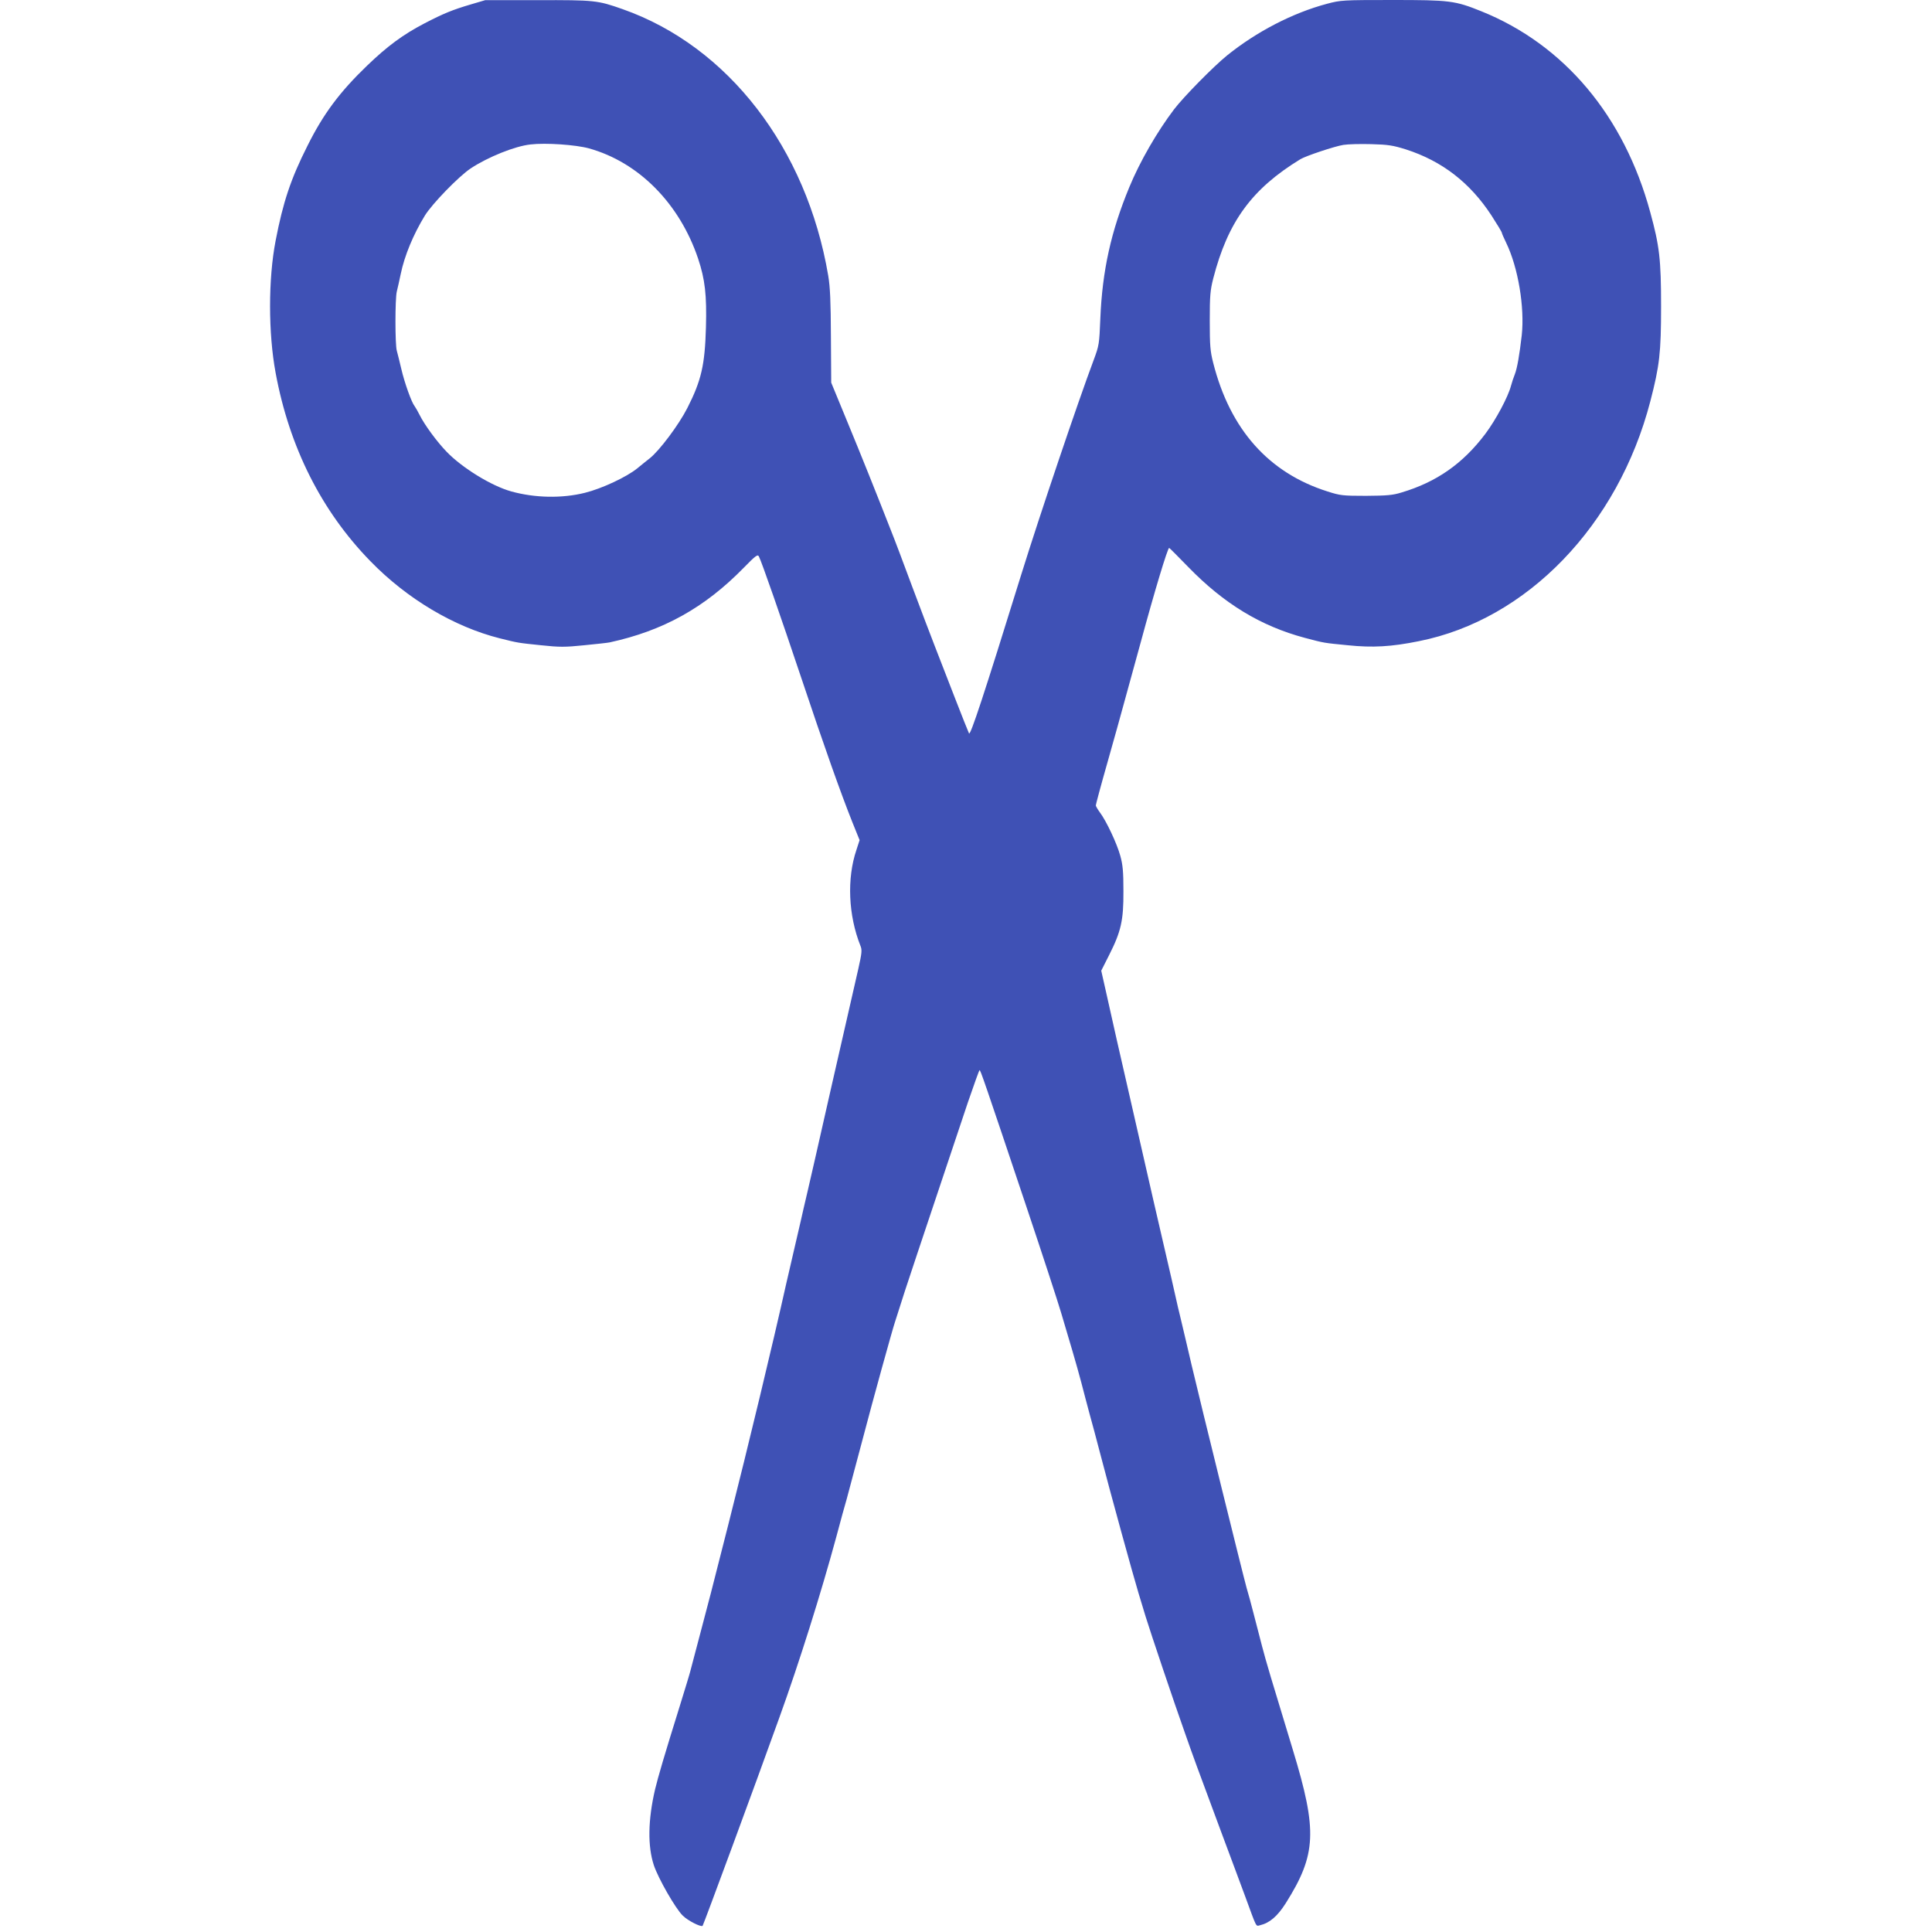
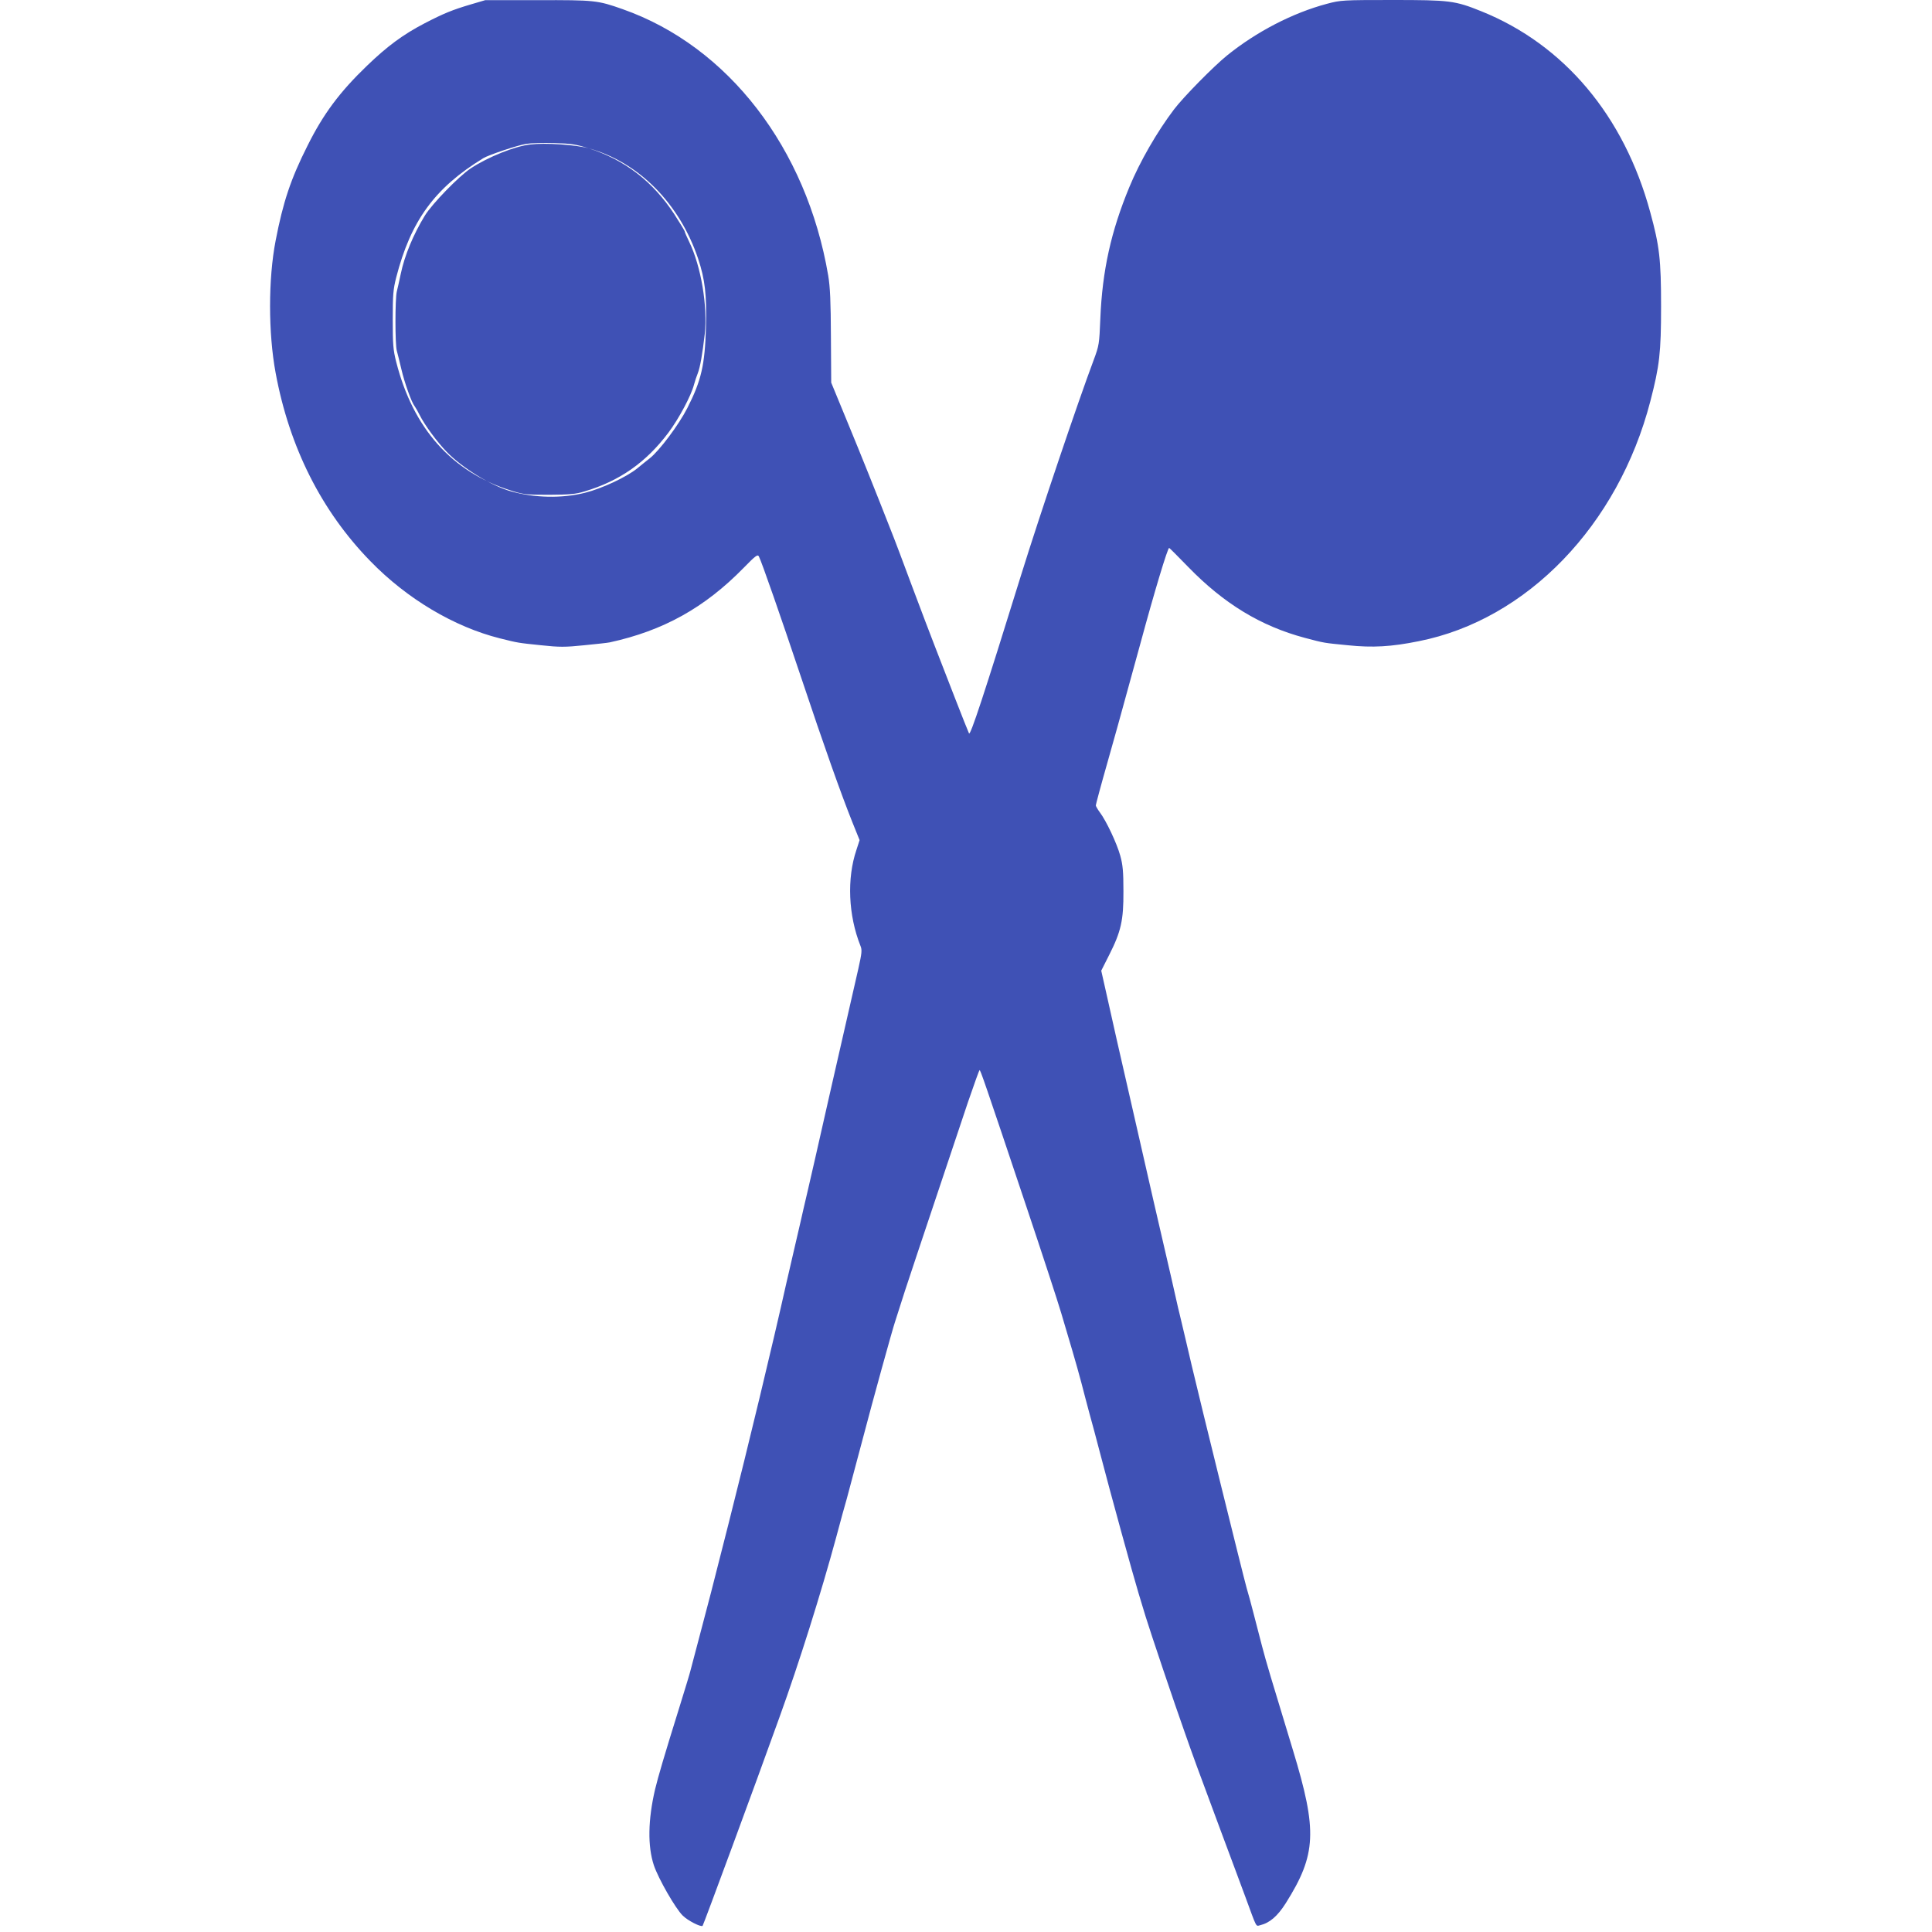
<svg xmlns="http://www.w3.org/2000/svg" version="1.0" width="1280pt" height="1280pt" viewBox="0 0 1280 1280" preserveAspectRatio="xMidYMid meet">
  <g transform="translate(0,1280) scale(0.1,-0.1)" fill="#3f51b5" stroke="none">
-     <path d="M3120 12771 c-122 -36 -181 -60 -308 -126 -142 -74 -246 -151 -380 -280 -182 -175 -290 -320 -395 -531 -111 -220 -162 -374 -211 -629 -49 -253 -49 -611 0 -875 91 -493 304 -916 628 -1248 243 -250 555 -435 857 -511 124 -31 120 -30 274 -46 122 -13 158 -13 285 0 80 8 156 16 169 19 355 77 630 230 888 494 80 82 93 91 101 75 19 -37 145 -399 282 -808 150 -449 260 -759 337 -952 l48 -119 -21 -65 c-64 -189 -54 -433 27 -636 11 -27 9 -47 -14 -150 -105 -460 -142 -622 -164 -718 -14 -60 -29 -126 -33 -145 -77 -341 -115 -508 -140 -615 -17 -71 -37 -159 -45 -195 -8 -36 -31 -135 -51 -220 -20 -85 -39 -171 -44 -190 -91 -408 -252 -1077 -382 -1590 -115 -455 -134 -526 -192 -745 -30 -115 -58 -221 -62 -235 -3 -14 -35 -119 -71 -235 -106 -340 -142 -464 -163 -550 -47 -202 -50 -376 -8 -503 30 -89 143 -286 191 -333 34 -34 121 -78 132 -68 6 7 350 938 510 1384 130 360 274 818 375 1190 28 105 59 219 70 255 10 36 55 205 100 375 77 294 201 741 219 795 5 14 19 59 32 100 19 65 139 423 452 1358 40 116 74 212 77 212 6 0 30 -68 312 -910 104 -310 207 -625 229 -700 22 -74 55 -187 74 -250 19 -63 45 -158 59 -210 13 -52 38 -144 54 -205 17 -60 47 -173 67 -250 76 -292 220 -814 258 -940 13 -44 35 -114 47 -155 29 -95 192 -580 260 -770 56 -160 78 -220 238 -650 61 -162 133 -358 162 -435 79 -215 69 -197 99 -190 63 15 115 60 169 145 204 324 211 479 48 1015 -147 483 -176 579 -205 690 -17 66 -43 165 -57 220 -14 55 -34 129 -45 165 -26 94 -309 1240 -364 1475 -26 110 -55 237 -66 281 -11 45 -21 90 -24 100 -2 11 -23 100 -45 199 -64 274 -163 705 -265 1155 -31 135 -74 324 -96 420 -22 96 -54 239 -71 317 l-32 142 52 103 c79 156 96 230 95 423 0 130 -4 175 -21 236 -22 80 -92 230 -136 288 -14 19 -26 40 -26 45 0 6 35 137 79 291 44 154 91 325 106 380 15 55 40 145 55 200 15 55 40 145 55 200 95 351 181 635 191 635 2 0 59 -57 126 -126 237 -244 481 -392 773 -470 132 -35 123 -33 285 -49 164 -17 288 -10 470 27 717 142 1321 768 1534 1590 61 235 71 321 71 628 0 310 -10 399 -72 625 -173 637 -570 1109 -1118 1330 -176 71 -210 75 -589 75 -332 0 -343 -1 -434 -25 -229 -61 -467 -185 -662 -342 -90 -73 -288 -274 -352 -358 -112 -148 -226 -345 -296 -515 -121 -292 -179 -553 -192 -870 -7 -170 -8 -178 -44 -275 -103 -274 -356 -1023 -481 -1425 -247 -797 -336 -1066 -345 -1049 -4 8 -47 115 -95 239 -48 124 -107 277 -132 340 -25 63 -92 241 -150 395 -57 154 -120 321 -140 370 -99 253 -196 495 -291 725 l-105 255 -2 305 c-1 234 -5 328 -18 405 -143 843 -663 1518 -1361 1764 -167 59 -186 61 -564 60 l-347 0 -95 -28z m782 -954 c330 -92 600 -365 723 -730 46 -138 58 -241 52 -457 -7 -247 -30 -350 -123 -533 -57 -112 -186 -284 -250 -334 -20 -16 -57 -45 -82 -66 -70 -57 -234 -134 -347 -162 -152 -38 -332 -34 -487 9 -131 36 -326 156 -429 263 -64 66 -147 179 -179 244 -12 24 -27 50 -33 58 -20 24 -67 155 -88 246 -12 50 -25 104 -30 121 -12 40 -12 346 0 393 5 20 17 72 26 116 25 121 83 261 160 387 49 79 224 259 303 312 115 76 294 148 397 159 100 12 300 -2 387 -26z m5413 -7 c239 -77 424 -220 566 -437 38 -59 69 -110 69 -115 0 -4 13 -34 29 -67 79 -163 123 -427 103 -612 -15 -130 -30 -218 -46 -259 -8 -19 -19 -53 -25 -75 -19 -74 -101 -227 -170 -319 -149 -198 -324 -320 -556 -389 -58 -18 -97 -21 -235 -22 -154 0 -171 2 -255 29 -389 123 -645 410 -757 851 -20 78 -23 115 -23 280 0 166 3 201 23 280 97 376 255 593 577 790 36 22 228 86 285 95 30 5 114 7 185 5 113 -3 143 -8 230 -35z" />
+     <path d="M3120 12771 c-122 -36 -181 -60 -308 -126 -142 -74 -246 -151 -380 -280 -182 -175 -290 -320 -395 -531 -111 -220 -162 -374 -211 -629 -49 -253 -49 -611 0 -875 91 -493 304 -916 628 -1248 243 -250 555 -435 857 -511 124 -31 120 -30 274 -46 122 -13 158 -13 285 0 80 8 156 16 169 19 355 77 630 230 888 494 80 82 93 91 101 75 19 -37 145 -399 282 -808 150 -449 260 -759 337 -952 l48 -119 -21 -65 c-64 -189 -54 -433 27 -636 11 -27 9 -47 -14 -150 -105 -460 -142 -622 -164 -718 -14 -60 -29 -126 -33 -145 -77 -341 -115 -508 -140 -615 -17 -71 -37 -159 -45 -195 -8 -36 -31 -135 -51 -220 -20 -85 -39 -171 -44 -190 -91 -408 -252 -1077 -382 -1590 -115 -455 -134 -526 -192 -745 -30 -115 -58 -221 -62 -235 -3 -14 -35 -119 -71 -235 -106 -340 -142 -464 -163 -550 -47 -202 -50 -376 -8 -503 30 -89 143 -286 191 -333 34 -34 121 -78 132 -68 6 7 350 938 510 1384 130 360 274 818 375 1190 28 105 59 219 70 255 10 36 55 205 100 375 77 294 201 741 219 795 5 14 19 59 32 100 19 65 139 423 452 1358 40 116 74 212 77 212 6 0 30 -68 312 -910 104 -310 207 -625 229 -700 22 -74 55 -187 74 -250 19 -63 45 -158 59 -210 13 -52 38 -144 54 -205 17 -60 47 -173 67 -250 76 -292 220 -814 258 -940 13 -44 35 -114 47 -155 29 -95 192 -580 260 -770 56 -160 78 -220 238 -650 61 -162 133 -358 162 -435 79 -215 69 -197 99 -190 63 15 115 60 169 145 204 324 211 479 48 1015 -147 483 -176 579 -205 690 -17 66 -43 165 -57 220 -14 55 -34 129 -45 165 -26 94 -309 1240 -364 1475 -26 110 -55 237 -66 281 -11 45 -21 90 -24 100 -2 11 -23 100 -45 199 -64 274 -163 705 -265 1155 -31 135 -74 324 -96 420 -22 96 -54 239 -71 317 l-32 142 52 103 c79 156 96 230 95 423 0 130 -4 175 -21 236 -22 80 -92 230 -136 288 -14 19 -26 40 -26 45 0 6 35 137 79 291 44 154 91 325 106 380 15 55 40 145 55 200 15 55 40 145 55 200 95 351 181 635 191 635 2 0 59 -57 126 -126 237 -244 481 -392 773 -470 132 -35 123 -33 285 -49 164 -17 288 -10 470 27 717 142 1321 768 1534 1590 61 235 71 321 71 628 0 310 -10 399 -72 625 -173 637 -570 1109 -1118 1330 -176 71 -210 75 -589 75 -332 0 -343 -1 -434 -25 -229 -61 -467 -185 -662 -342 -90 -73 -288 -274 -352 -358 -112 -148 -226 -345 -296 -515 -121 -292 -179 -553 -192 -870 -7 -170 -8 -178 -44 -275 -103 -274 -356 -1023 -481 -1425 -247 -797 -336 -1066 -345 -1049 -4 8 -47 115 -95 239 -48 124 -107 277 -132 340 -25 63 -92 241 -150 395 -57 154 -120 321 -140 370 -99 253 -196 495 -291 725 l-105 255 -2 305 c-1 234 -5 328 -18 405 -143 843 -663 1518 -1361 1764 -167 59 -186 61 -564 60 l-347 0 -95 -28z m782 -954 c330 -92 600 -365 723 -730 46 -138 58 -241 52 -457 -7 -247 -30 -350 -123 -533 -57 -112 -186 -284 -250 -334 -20 -16 -57 -45 -82 -66 -70 -57 -234 -134 -347 -162 -152 -38 -332 -34 -487 9 -131 36 -326 156 -429 263 -64 66 -147 179 -179 244 -12 24 -27 50 -33 58 -20 24 -67 155 -88 246 -12 50 -25 104 -30 121 -12 40 -12 346 0 393 5 20 17 72 26 116 25 121 83 261 160 387 49 79 224 259 303 312 115 76 294 148 397 159 100 12 300 -2 387 -26z c239 -77 424 -220 566 -437 38 -59 69 -110 69 -115 0 -4 13 -34 29 -67 79 -163 123 -427 103 -612 -15 -130 -30 -218 -46 -259 -8 -19 -19 -53 -25 -75 -19 -74 -101 -227 -170 -319 -149 -198 -324 -320 -556 -389 -58 -18 -97 -21 -235 -22 -154 0 -171 2 -255 29 -389 123 -645 410 -757 851 -20 78 -23 115 -23 280 0 166 3 201 23 280 97 376 255 593 577 790 36 22 228 86 285 95 30 5 114 7 185 5 113 -3 143 -8 230 -35z" />
  </g>
</svg>